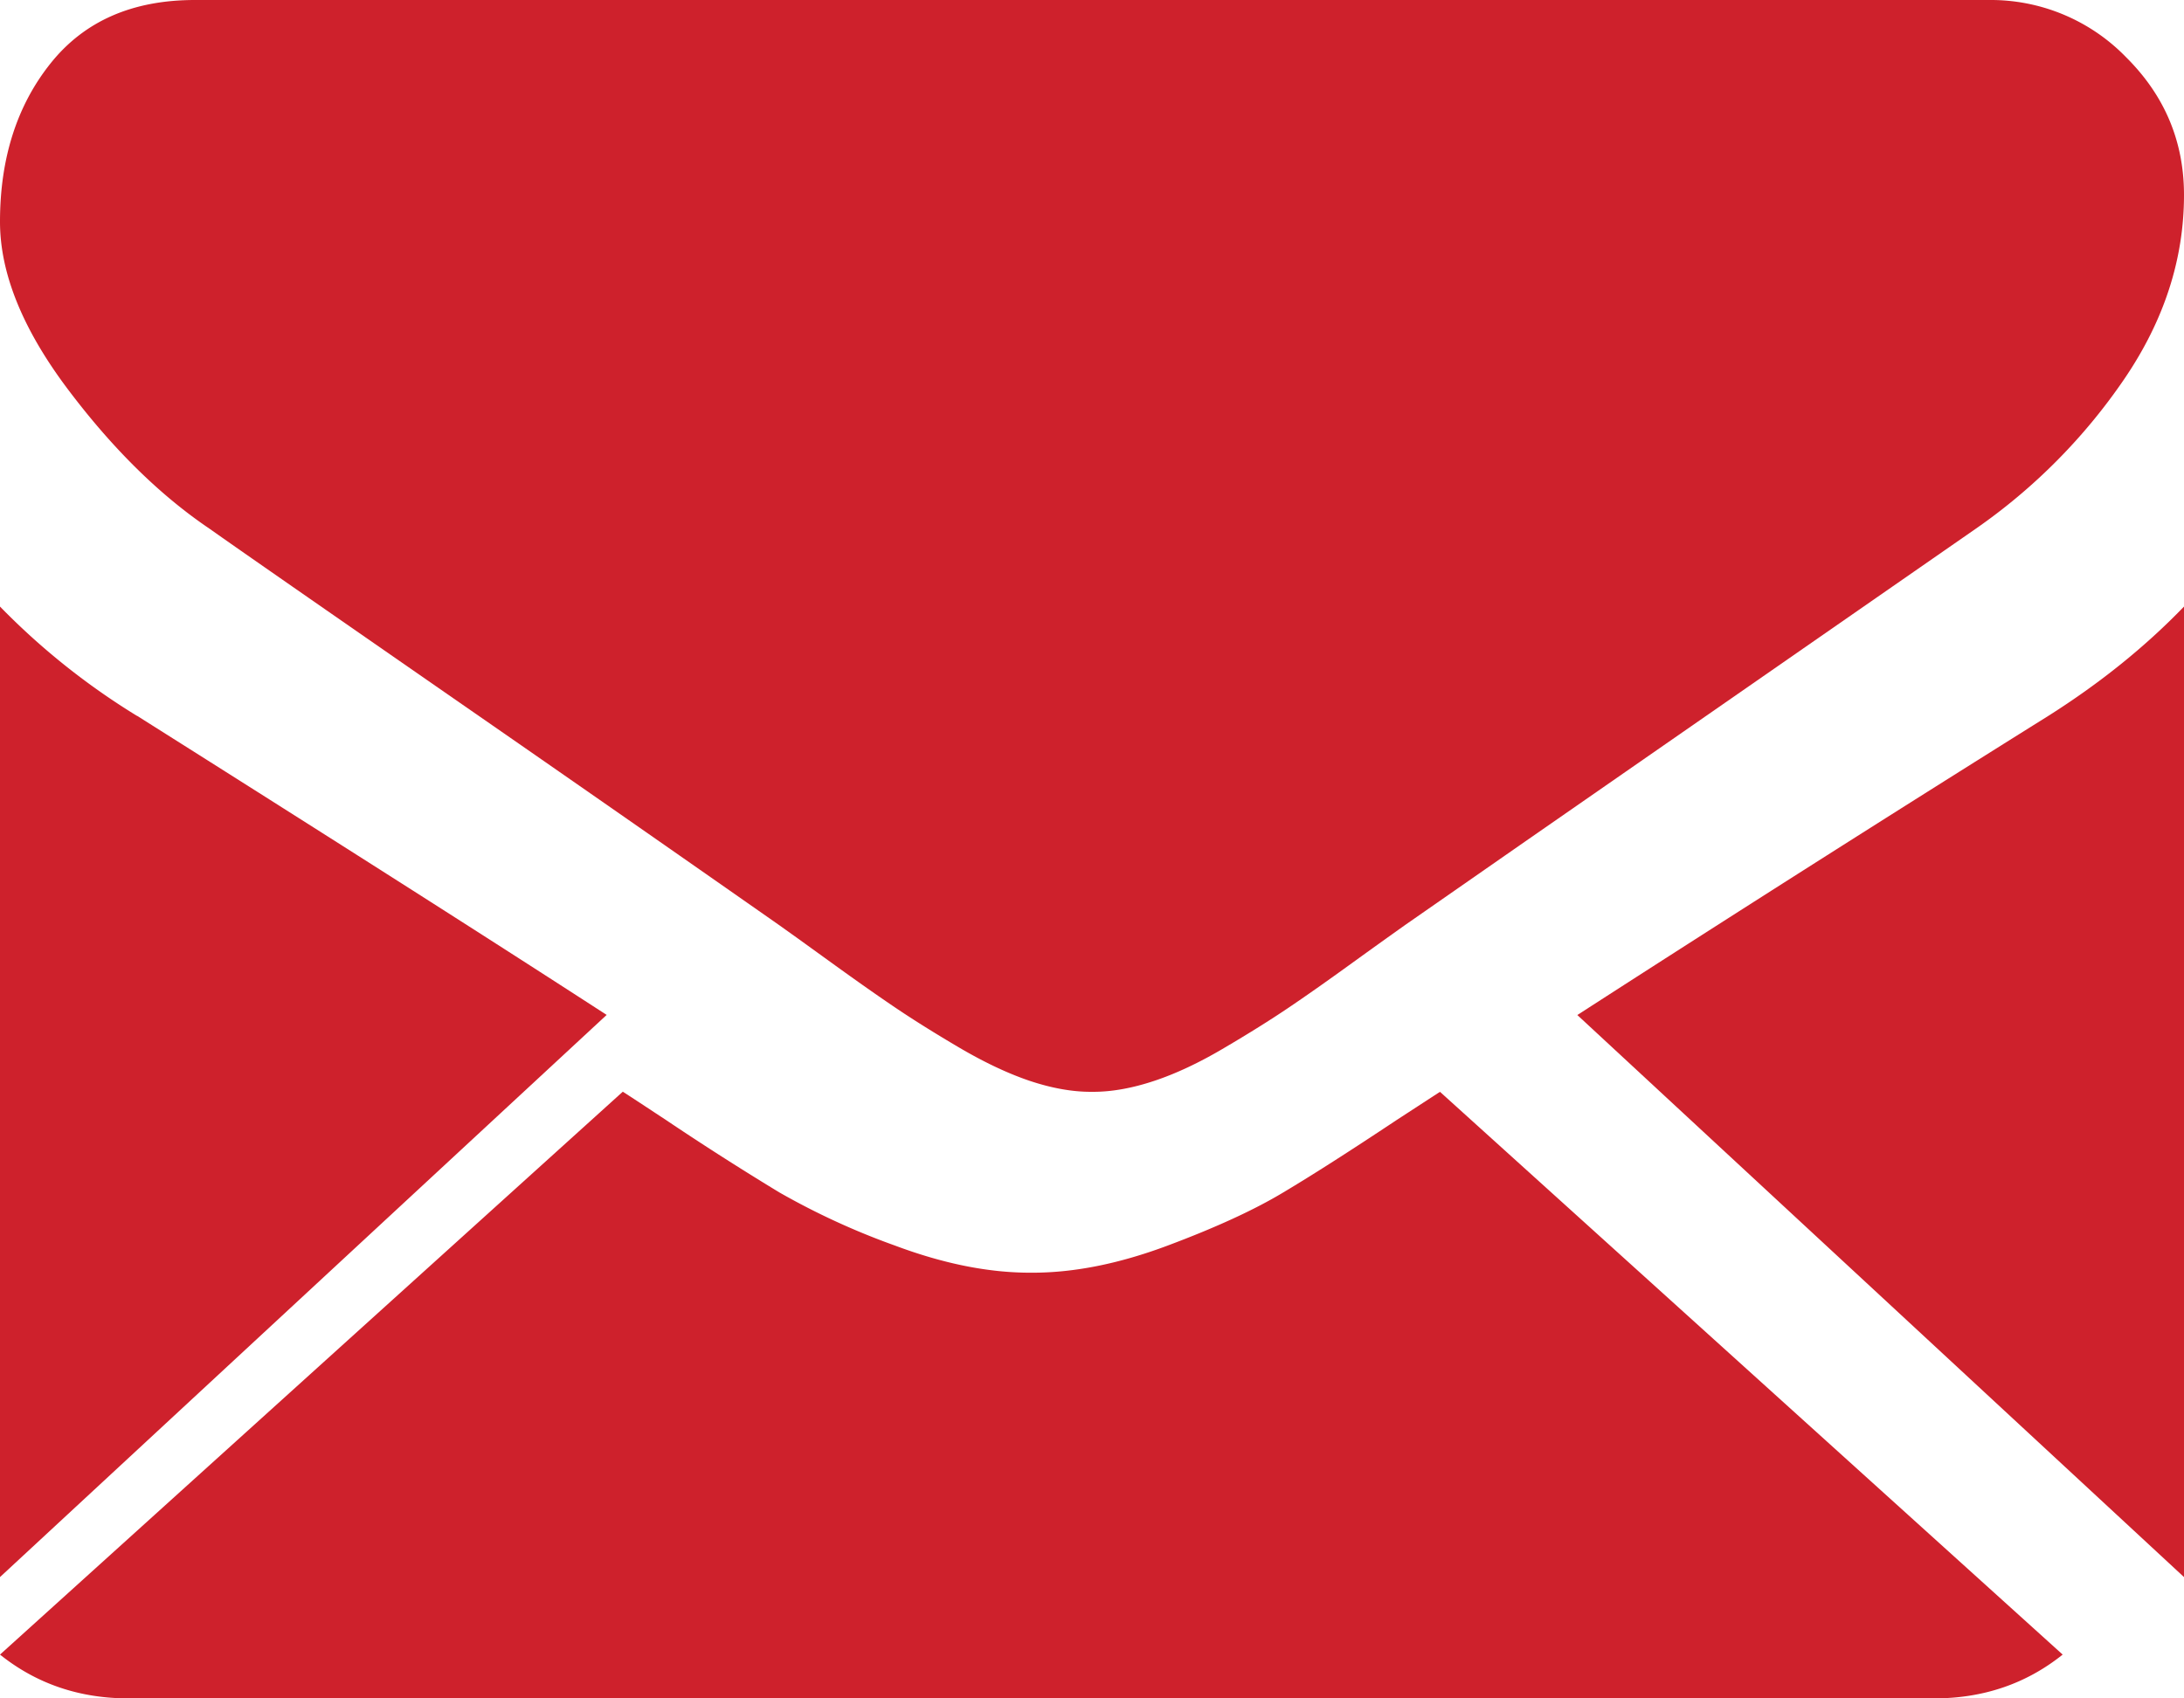
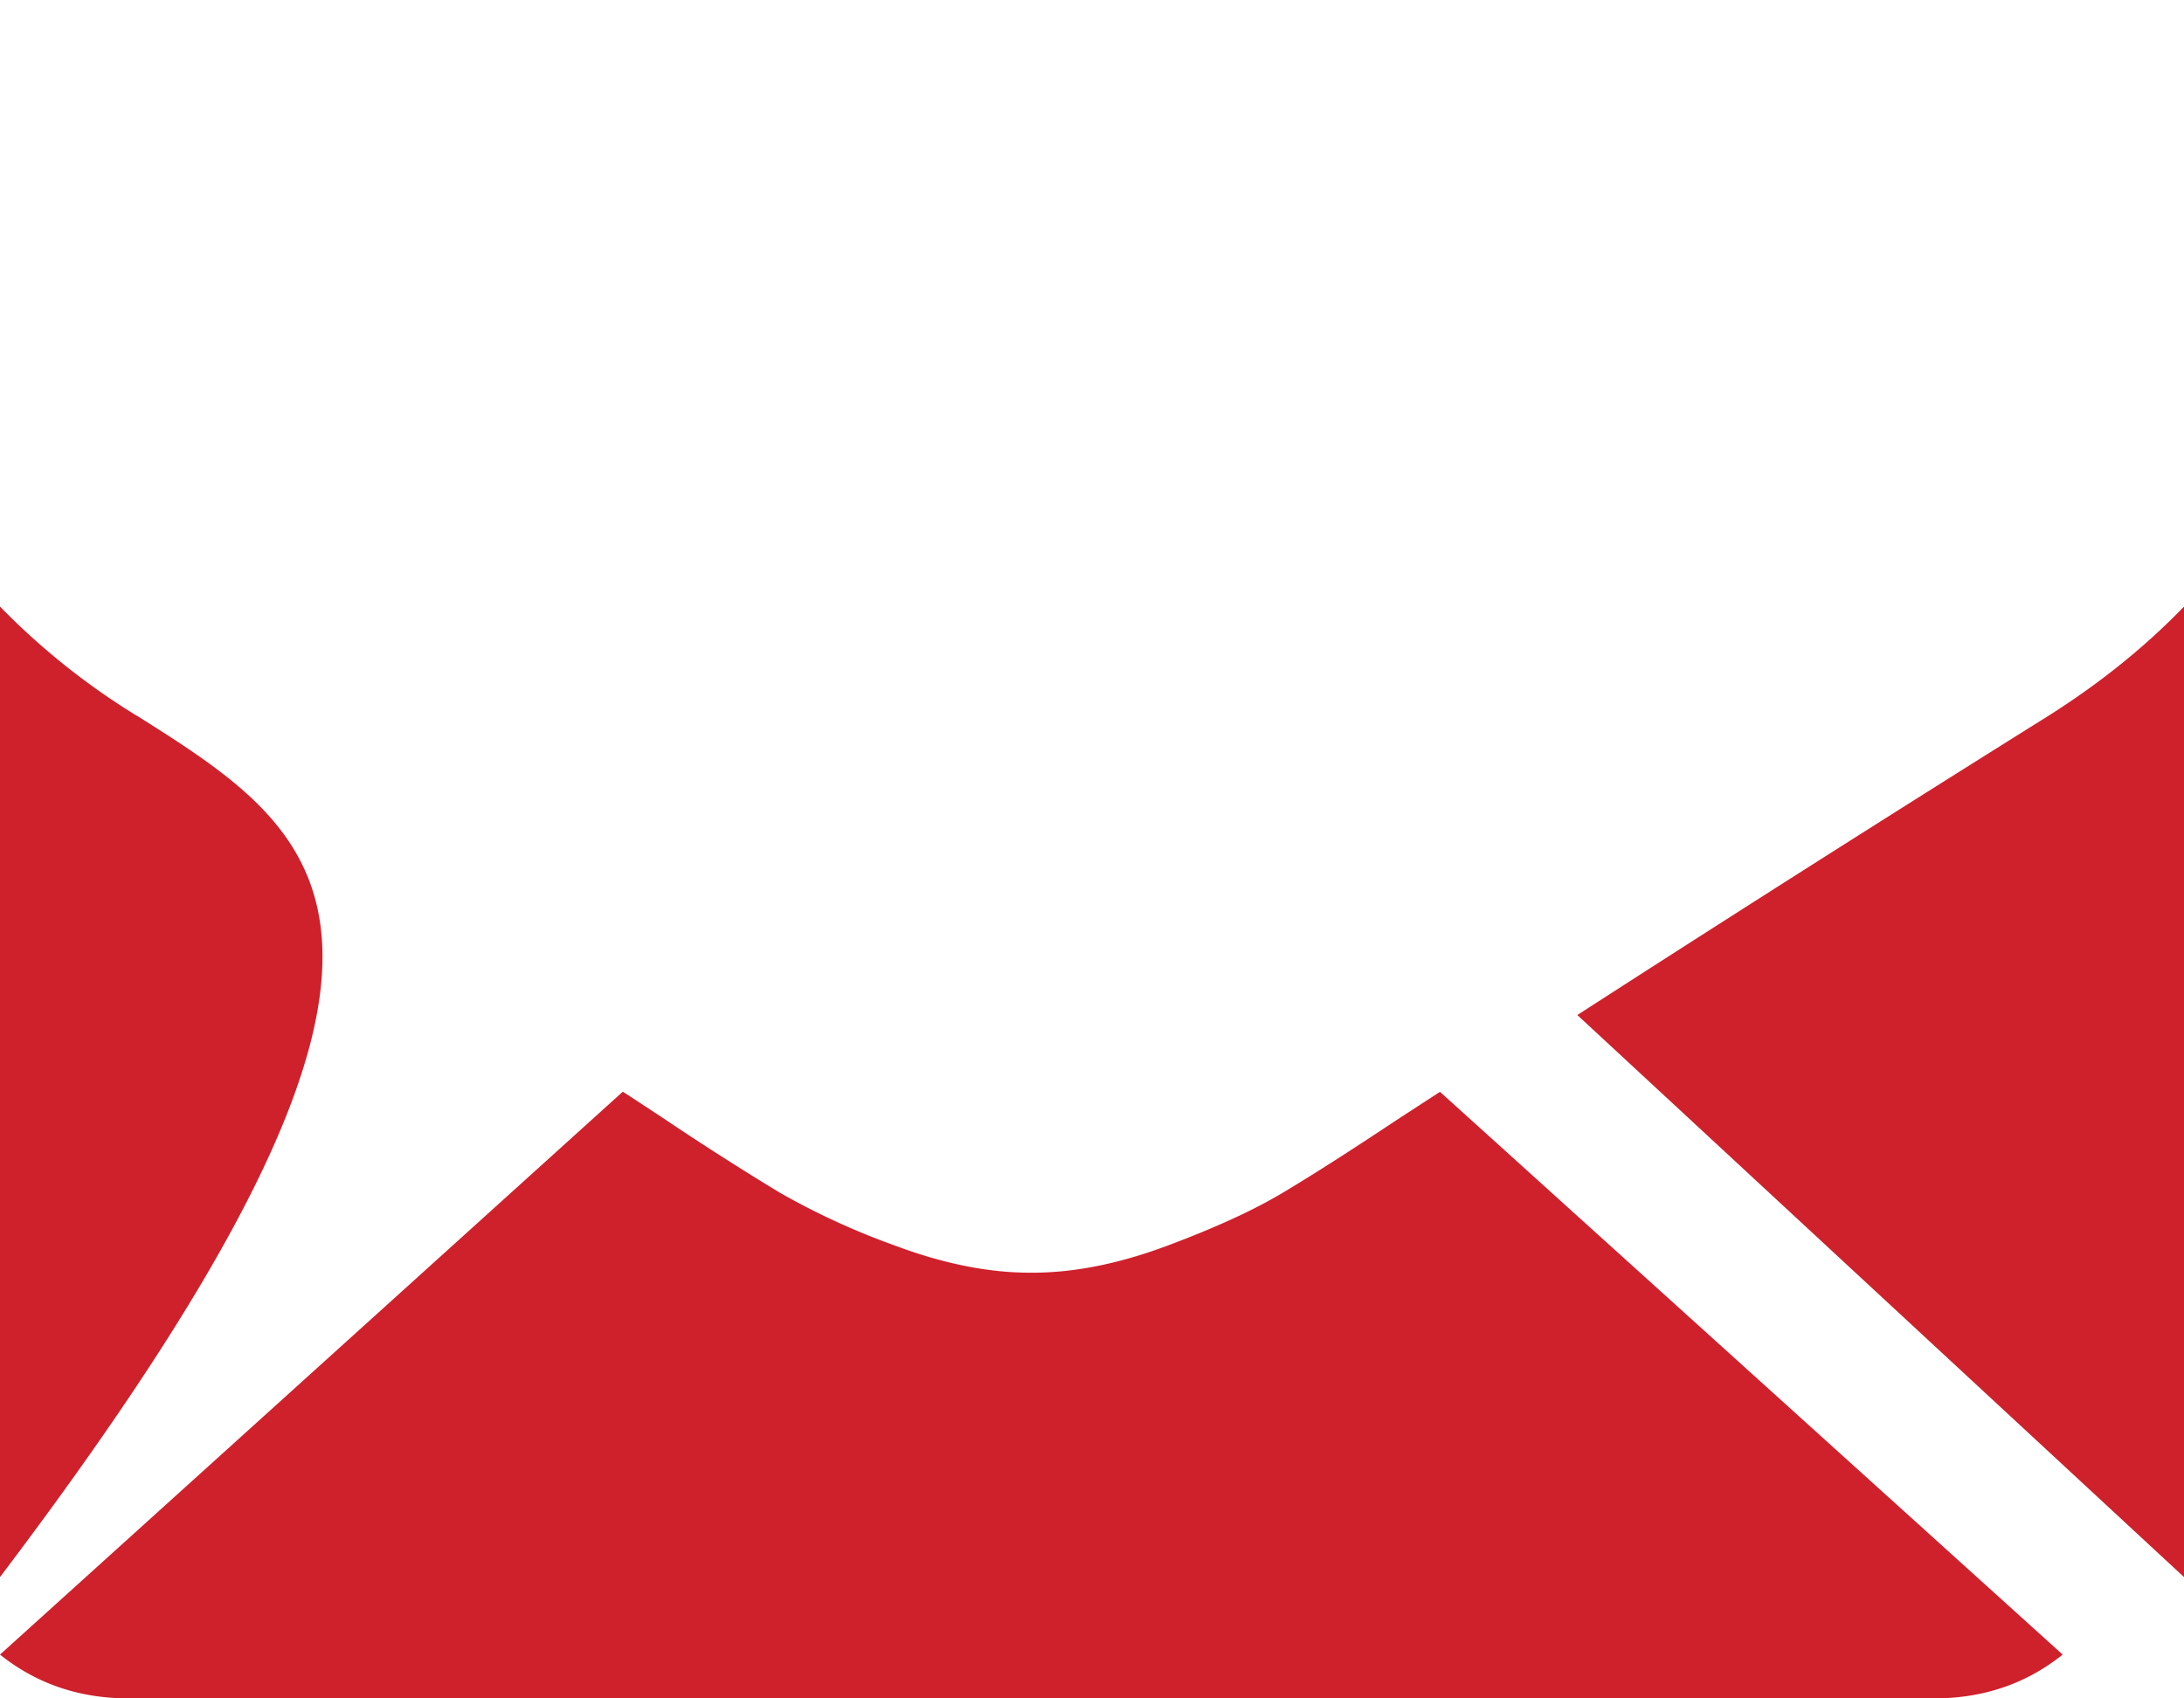
<svg xmlns="http://www.w3.org/2000/svg" width="18" height="14" viewBox="0 0 18 14">
  <g fill="#CE212C" fill-rule="nonzero">
-     <path d="M15.94 14c.407 0 .76-.121 1.06-.361L11.868 9l-.355.231c-.385.256-.696.455-.936.598-.239.144-.557.29-.955.439-.398.149-.768.223-1.112.223h-.02c-.344 0-.714-.074-1.112-.223a5.995 5.995 0 0 1-.955-.439 23.97 23.97 0 0 1-.936-.598c-.107-.07-.225-.149-.354-.232L0 13.639c.3.24.653.361 1.06.361h14.88zM1.129 5.901A5.823 5.823 0 0 1 0 5v8l5-4.634C4 7.718 2.71 6.898 1.129 5.9zM16.882 5.901A331.51 331.51 0 0 0 13 8.367L18 13V5c-.32.332-.693.632-1.118.901z" />
-     <path d="M16.393 0H1.607C1.091 0 .695.174.417.522.139.87 0 1.306 0 1.828c0 .422.184.879.552 1.371.369.492.76.879 1.176 1.16.227.161.914.638 2.059 1.432a665.618 665.618 0 0 1 2.632 1.833l.15.107.277.2c.217.157.398.284.542.381.144.097.318.206.522.326.205.12.397.211.578.272.18.06.348.09.502.09h.02c.154 0 .322-.03.502-.09.181-.06.374-.151.578-.272.204-.12.378-.229.522-.326.144-.097.325-.224.543-.382a67.376 67.376 0 0 1 .427-.306l1.016-.707 3.685-2.558a4.778 4.778 0 0 0 1.225-1.235c.328-.482.492-.988.492-1.517 0-.442-.16-.82-.477-1.135A1.554 1.554 0 0 0 16.393 0z" />
+     <path d="M15.94 14c.407 0 .76-.121 1.06-.361L11.868 9l-.355.231c-.385.256-.696.455-.936.598-.239.144-.557.29-.955.439-.398.149-.768.223-1.112.223h-.02c-.344 0-.714-.074-1.112-.223a5.995 5.995 0 0 1-.955-.439 23.97 23.97 0 0 1-.936-.598c-.107-.07-.225-.149-.354-.232L0 13.639c.3.24.653.361 1.06.361h14.88zM1.129 5.901A5.823 5.823 0 0 1 0 5v8C4 7.718 2.71 6.898 1.129 5.9zM16.882 5.901A331.51 331.51 0 0 0 13 8.367L18 13V5c-.32.332-.693.632-1.118.901z" />
  </g>
</svg>